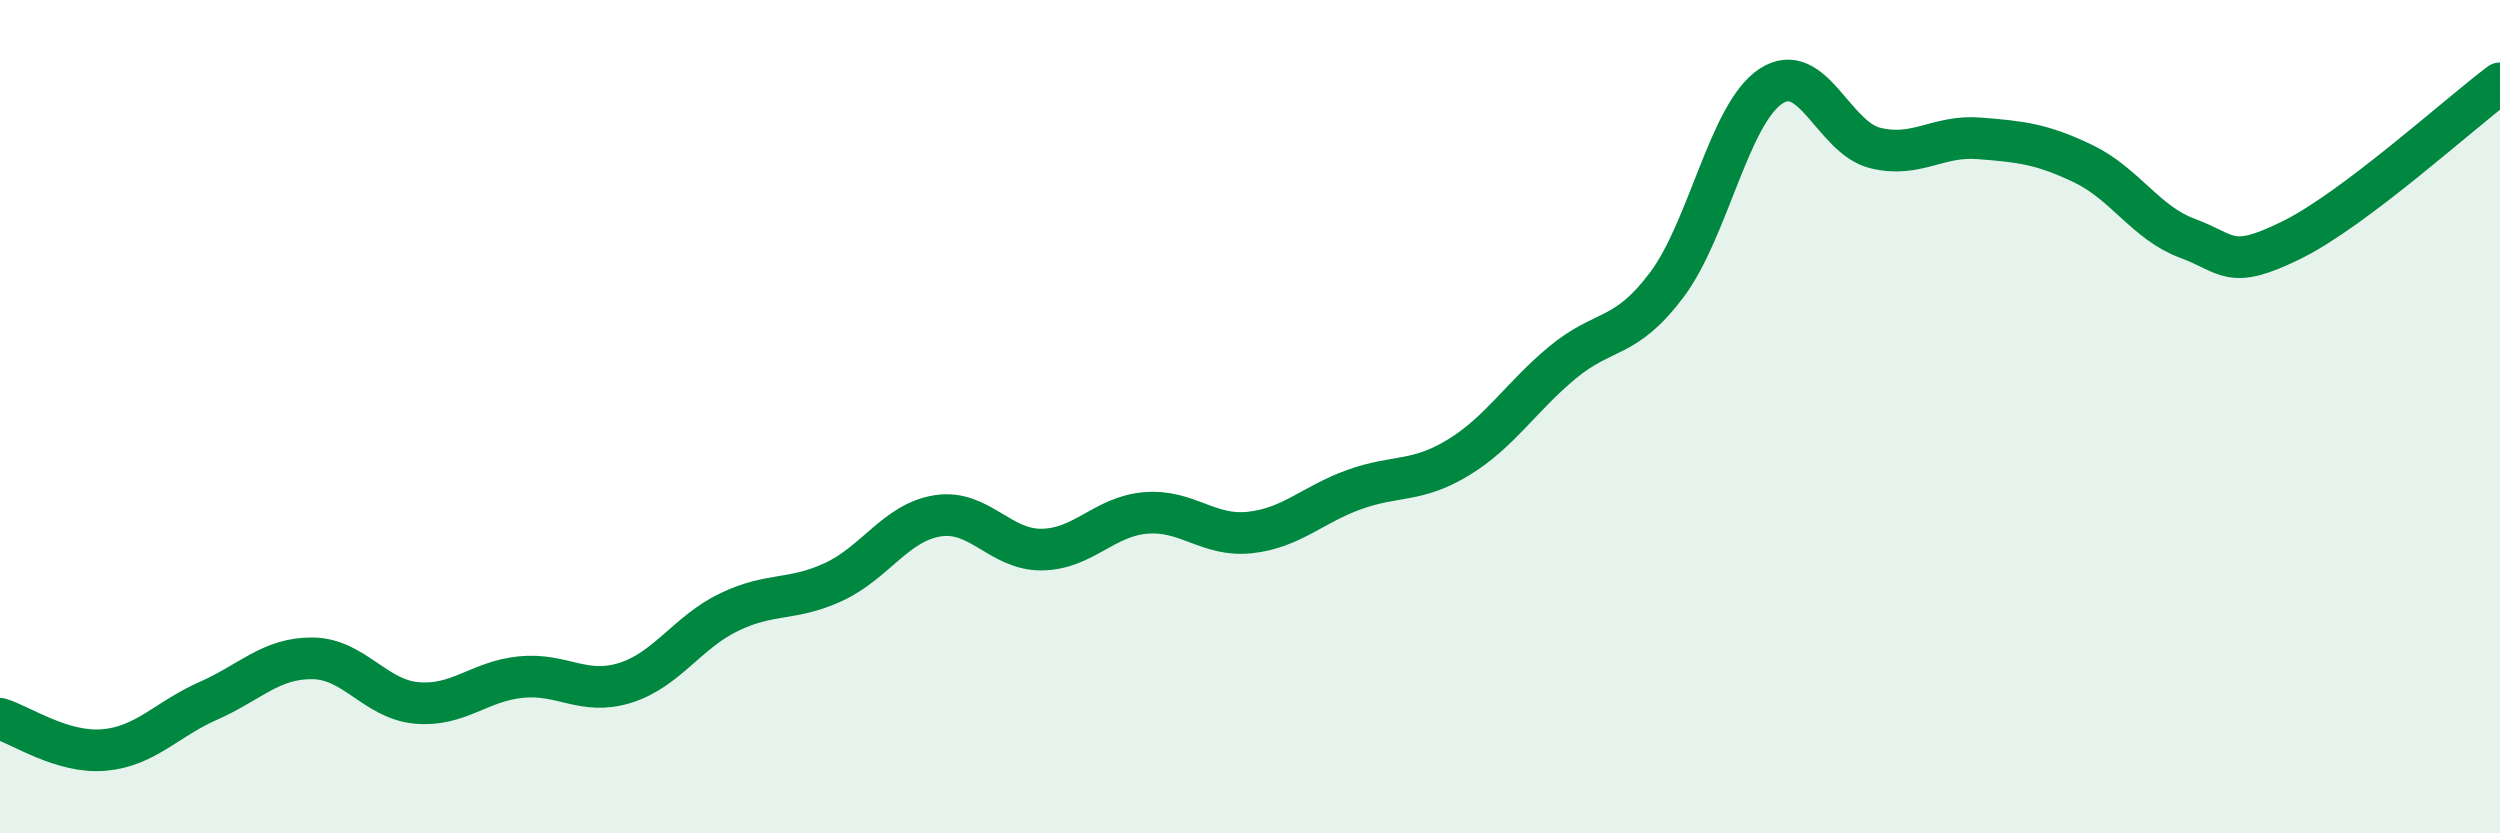
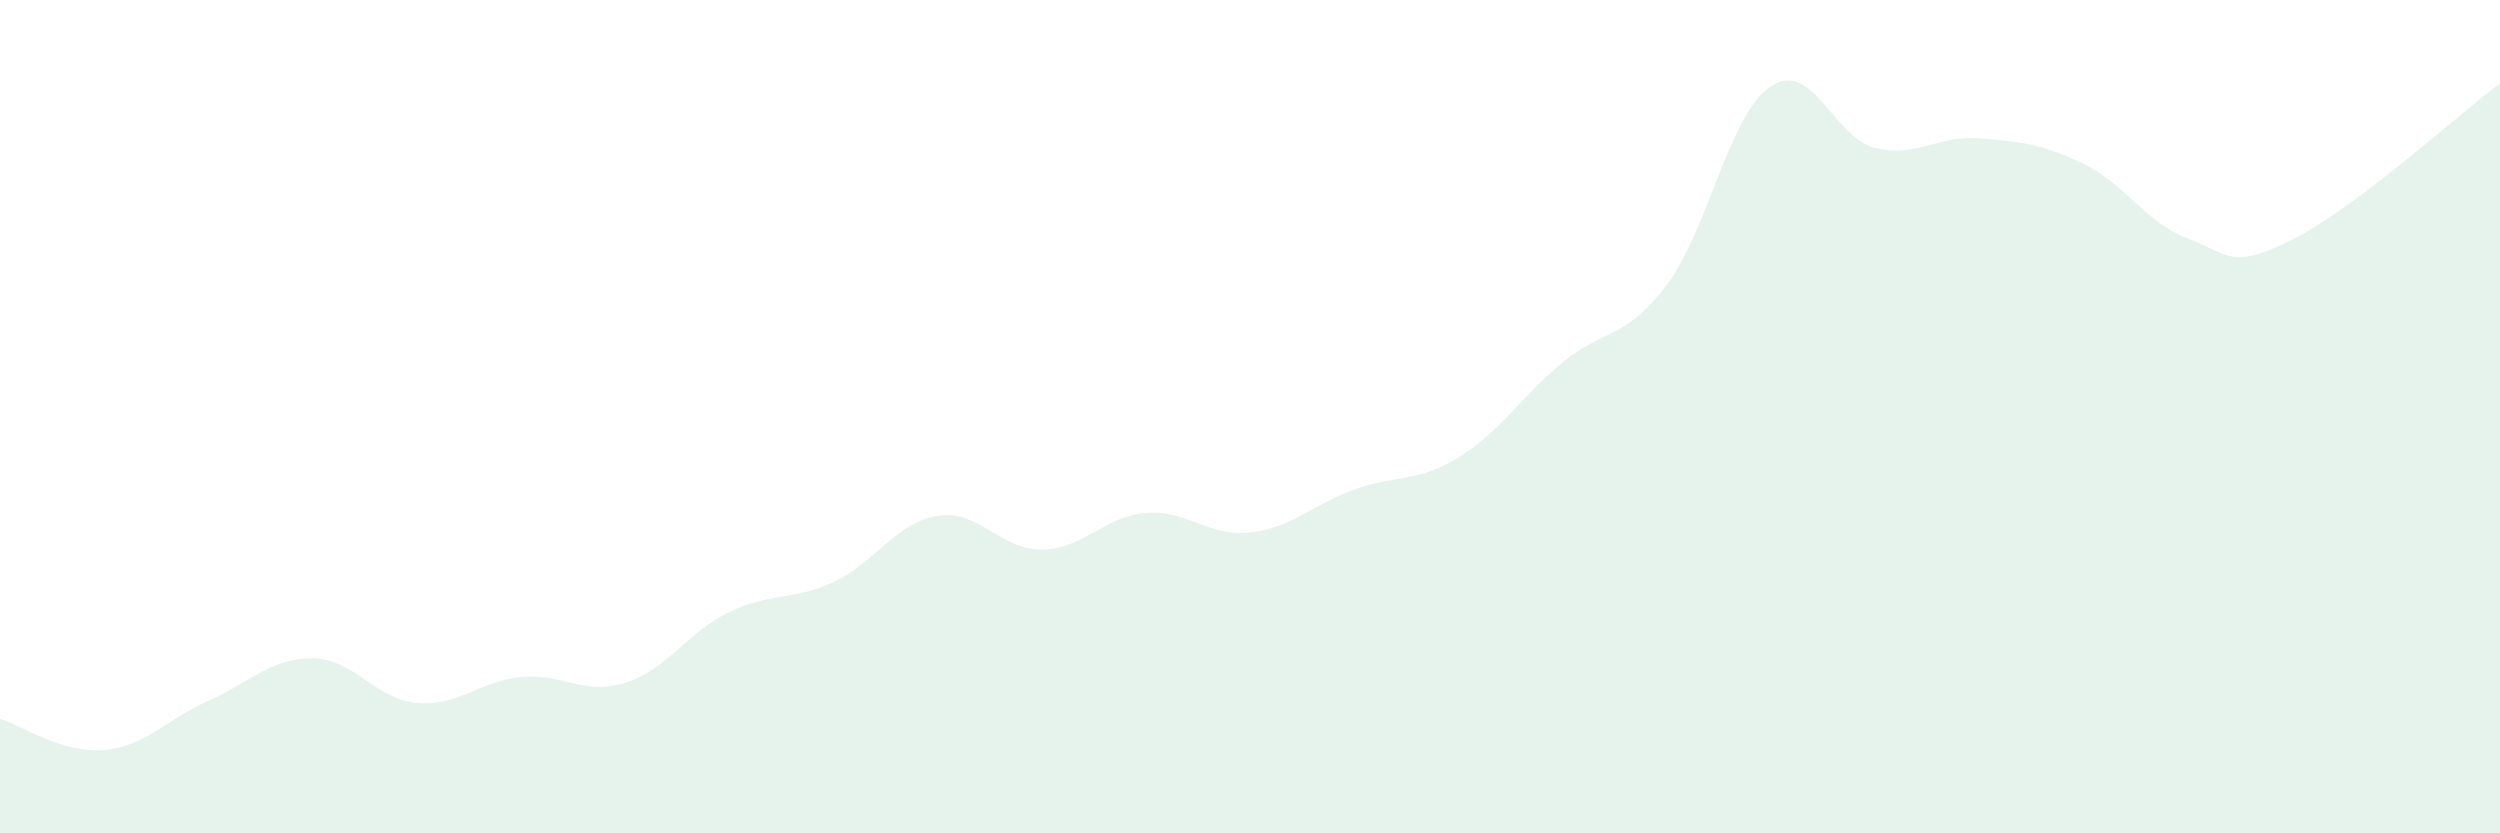
<svg xmlns="http://www.w3.org/2000/svg" width="60" height="20" viewBox="0 0 60 20">
  <path d="M 0,17.25 C 0.5,17.4 1.5,18.09 2.5,18 C 3.5,17.91 4,17.26 5,16.82 C 6,16.38 6.5,15.79 7.5,15.8 C 8.5,15.81 9,16.78 10,16.87 C 11,16.96 11.5,16.35 12.5,16.25 C 13.5,16.15 14,16.7 15,16.39 C 16,16.08 16.5,15.17 17.5,14.69 C 18.5,14.21 19,14.43 20,13.97 C 21,13.51 21.5,12.54 22.5,12.38 C 23.5,12.22 24,13.2 25,13.19 C 26,13.18 26.5,12.39 27.5,12.31 C 28.5,12.23 29,12.89 30,12.78 C 31,12.67 31.5,12.11 32.5,11.75 C 33.5,11.39 34,11.59 35,10.98 C 36,10.37 36.5,9.53 37.5,8.7 C 38.5,7.87 39,8.17 40,6.84 C 41,5.51 41.5,2.73 42.5,2.07 C 43.5,1.41 44,3.3 45,3.55 C 46,3.8 46.5,3.24 47.5,3.32 C 48.5,3.4 49,3.45 50,3.93 C 51,4.41 51.5,5.35 52.5,5.72 C 53.5,6.09 53.5,6.5 55,5.76 C 56.5,5.02 59,2.75 60,2L60 20L0 20Z" fill="#008740" opacity="0.1" stroke-linecap="round" stroke-linejoin="round" />
-   <path d="M 0,17.25 C 0.5,17.4 1.5,18.09 2.5,18 C 3.5,17.91 4,17.26 5,16.82 C 6,16.38 6.5,15.79 7.5,15.8 C 8.5,15.81 9,16.78 10,16.87 C 11,16.96 11.5,16.35 12.5,16.25 C 13.5,16.15 14,16.7 15,16.39 C 16,16.08 16.5,15.17 17.5,14.69 C 18.5,14.21 19,14.43 20,13.97 C 21,13.51 21.5,12.54 22.5,12.38 C 23.5,12.22 24,13.2 25,13.19 C 26,13.18 26.5,12.39 27.5,12.31 C 28.5,12.23 29,12.89 30,12.78 C 31,12.67 31.5,12.11 32.5,11.75 C 33.5,11.39 34,11.59 35,10.98 C 36,10.37 36.5,9.53 37.5,8.7 C 38.5,7.87 39,8.17 40,6.84 C 41,5.51 41.5,2.73 42.5,2.07 C 43.5,1.41 44,3.3 45,3.55 C 46,3.8 46.5,3.24 47.5,3.32 C 48.5,3.4 49,3.45 50,3.93 C 51,4.41 51.5,5.35 52.5,5.72 C 53.5,6.09 53.5,6.5 55,5.76 C 56.5,5.02 59,2.75 60,2" stroke="#008740" stroke-width="1" fill="none" stroke-linecap="round" stroke-linejoin="round" />
</svg>